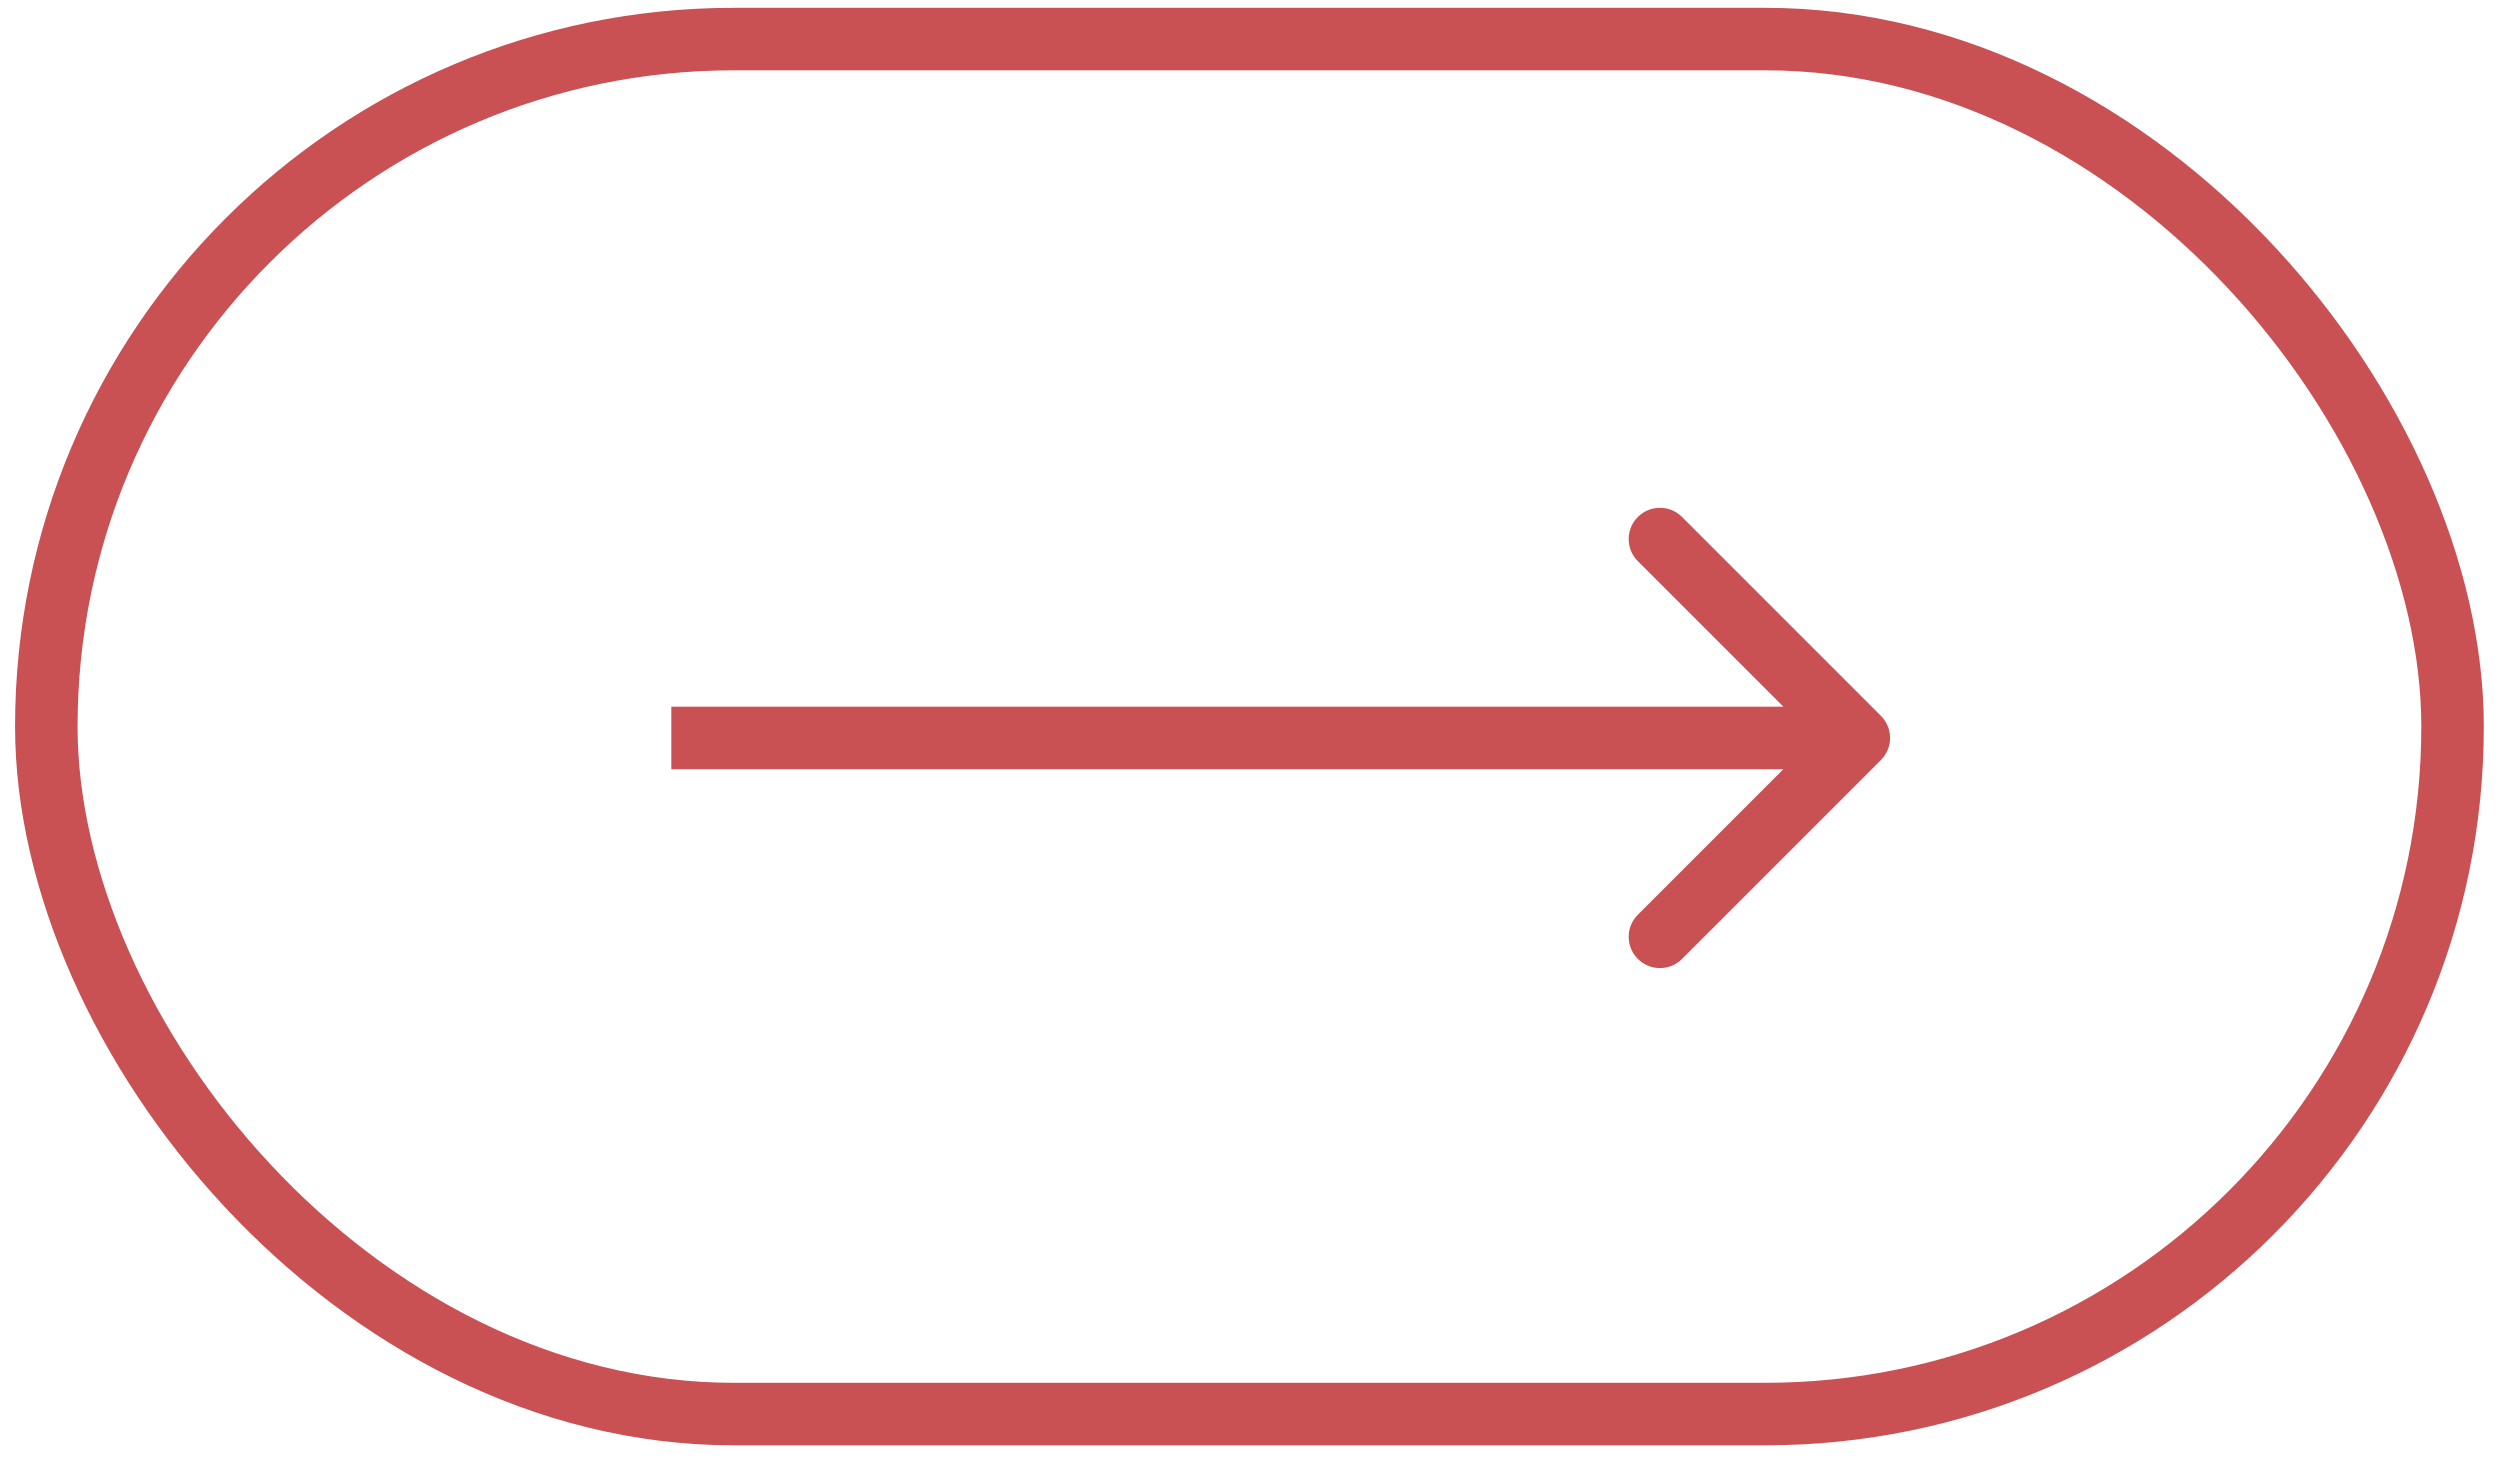
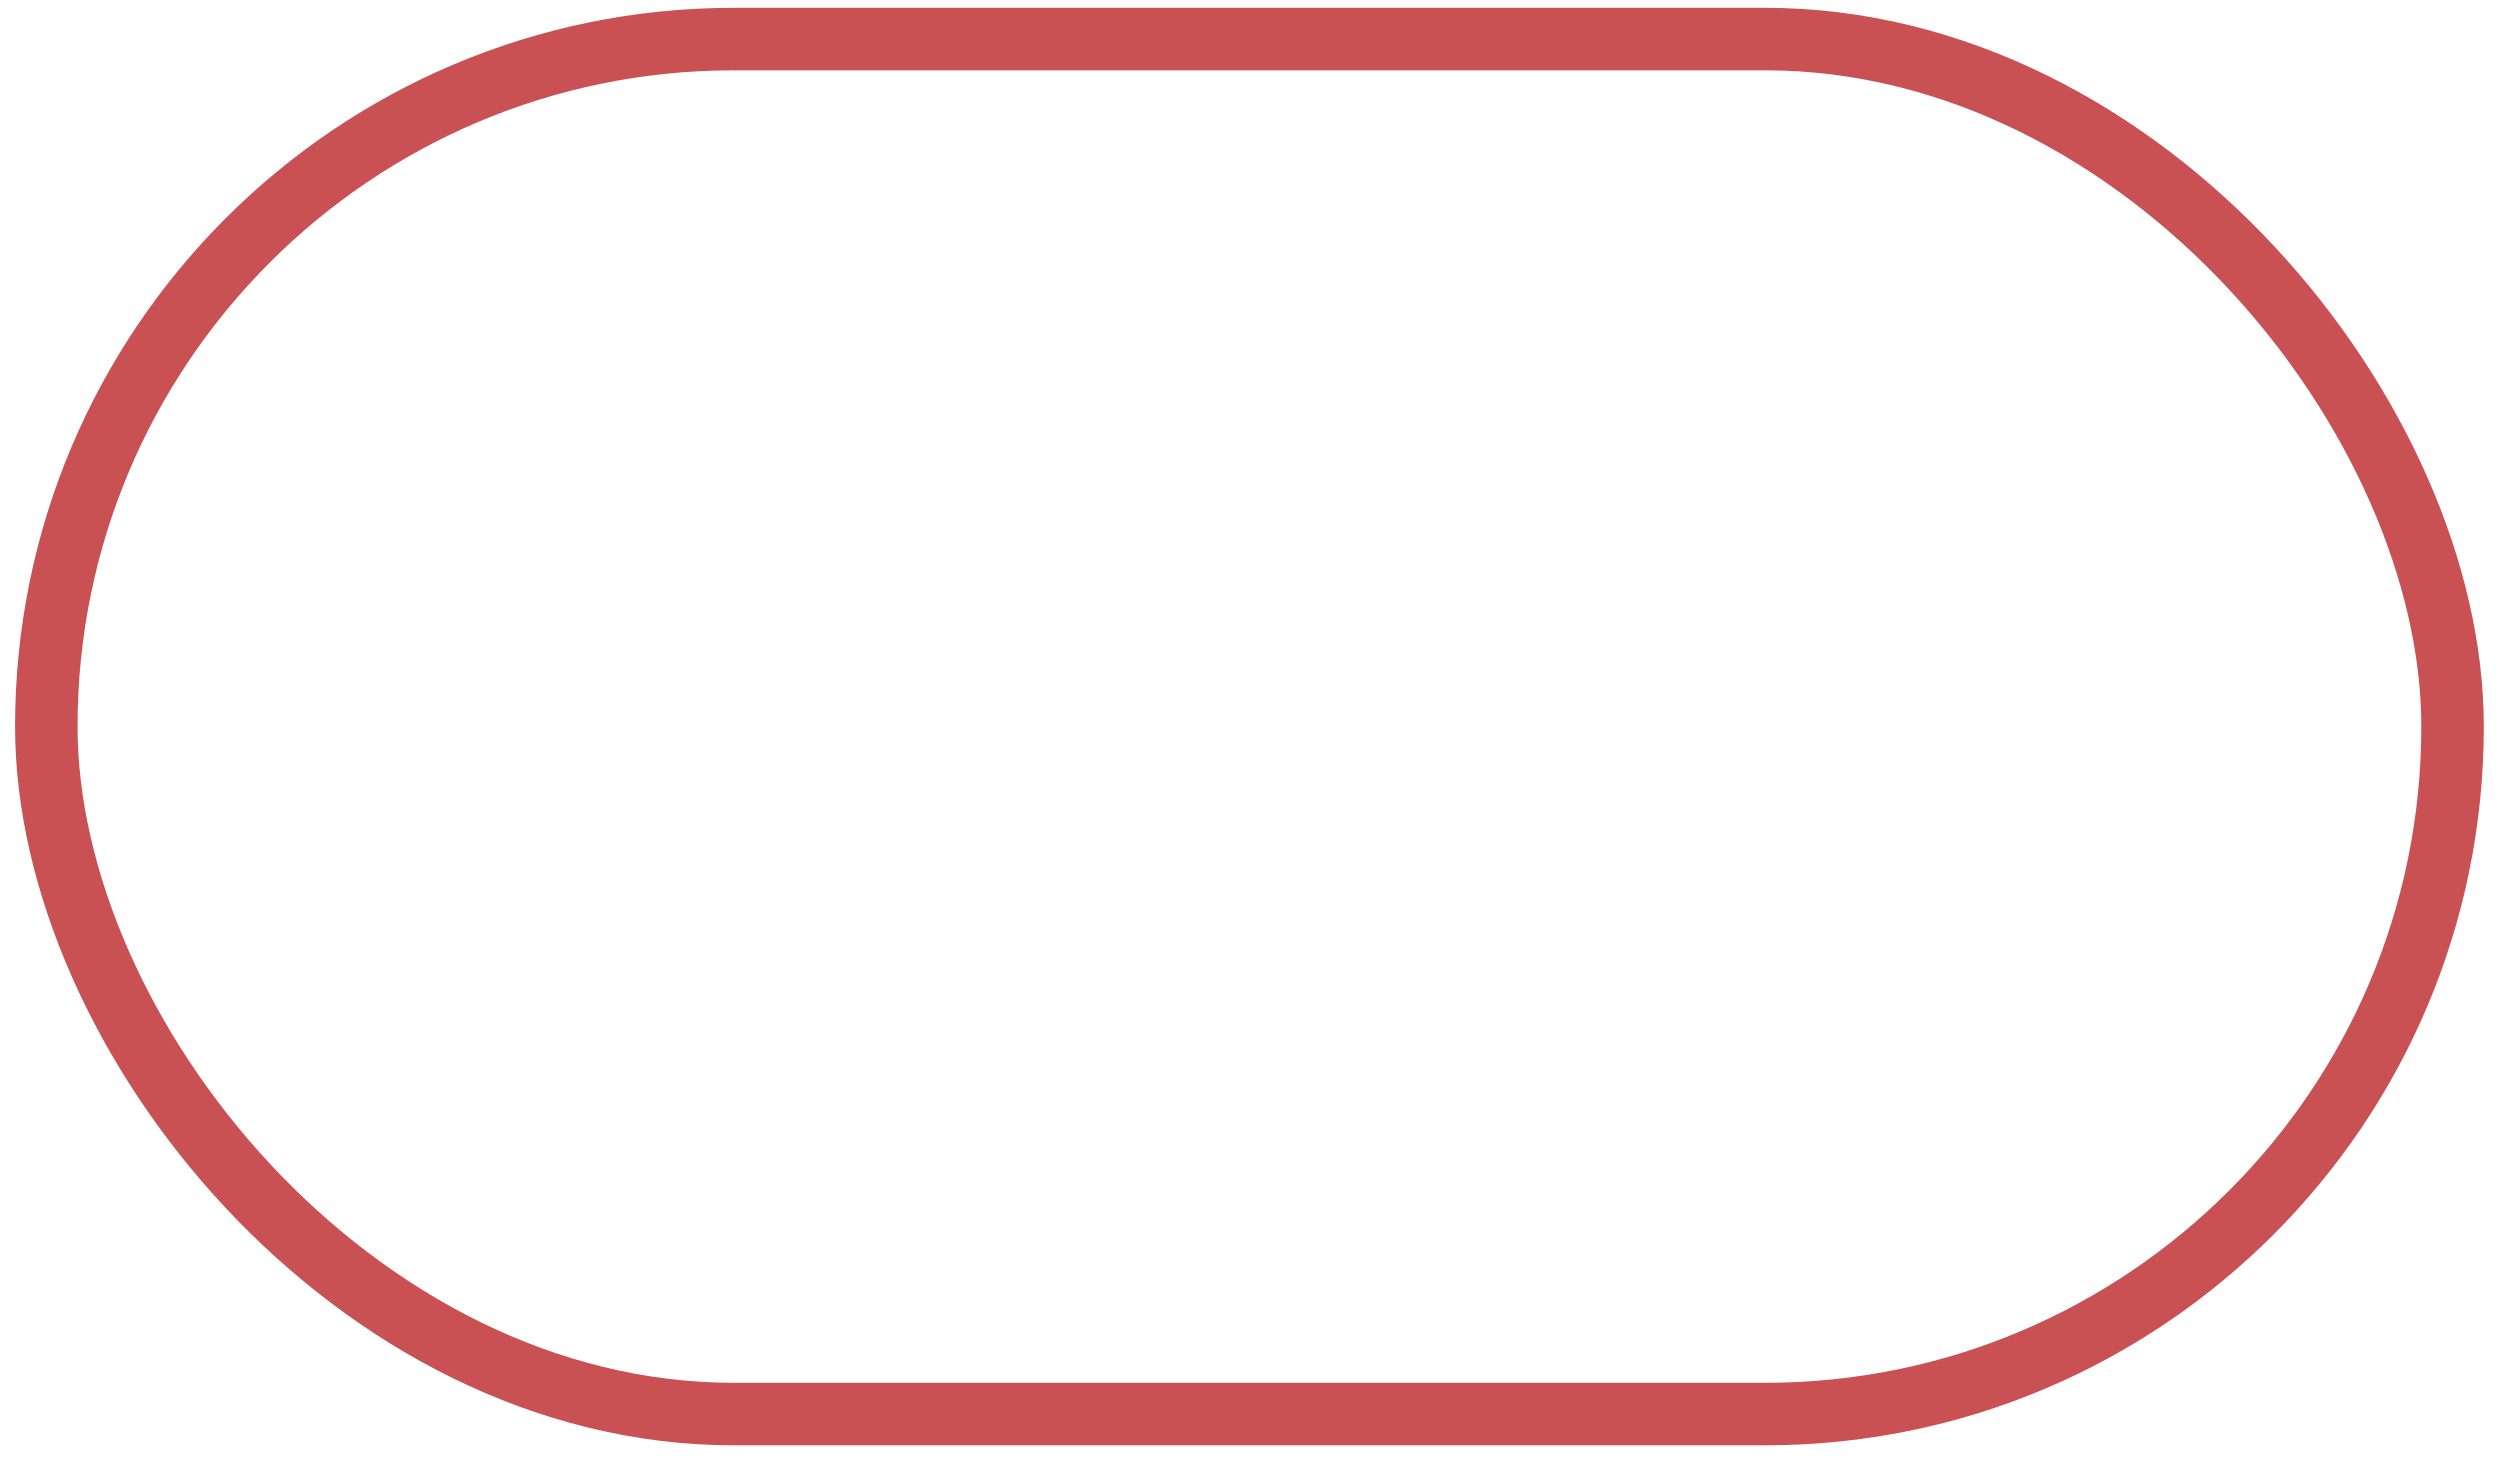
<svg xmlns="http://www.w3.org/2000/svg" width="80" height="47" viewBox="0 0 80 47" fill="none">
-   <path fill-rule="evenodd" clip-rule="evenodd" d="M53.825 16.543L60.189 22.907C60.58 23.297 60.58 23.93 60.189 24.321L53.825 30.685C53.435 31.076 52.801 31.076 52.411 30.685C52.02 30.294 52.02 29.661 52.411 29.271L57.068 24.614L21.482 24.614L21.482 22.614L57.068 22.614L52.411 17.957C52.02 17.567 52.02 16.933 52.411 16.543C52.801 16.152 53.435 16.152 53.825 16.543Z" fill="#C95053" />
  <rect x="1.482" y="1.25" width="77" height="44" rx="22" stroke="#C95053" stroke-width="2" />
</svg>